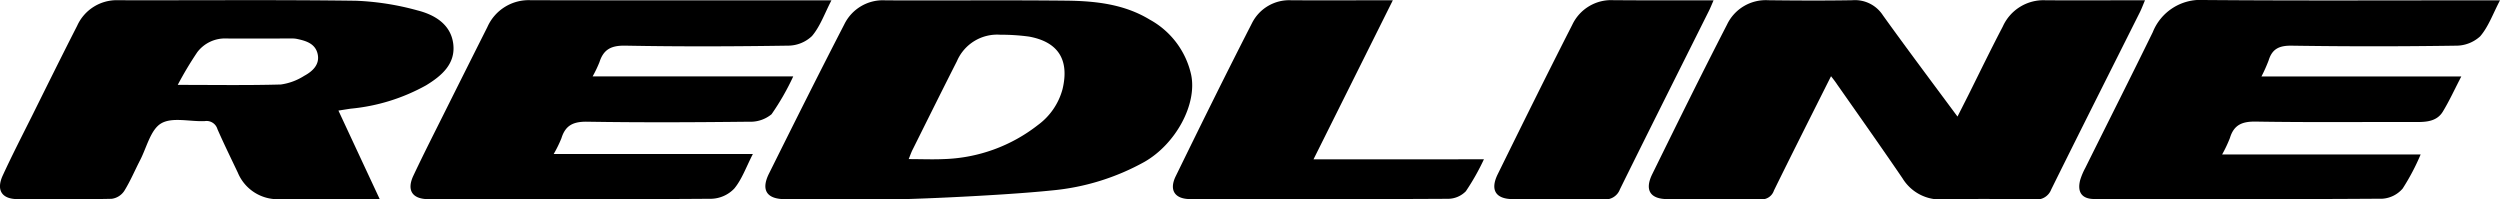
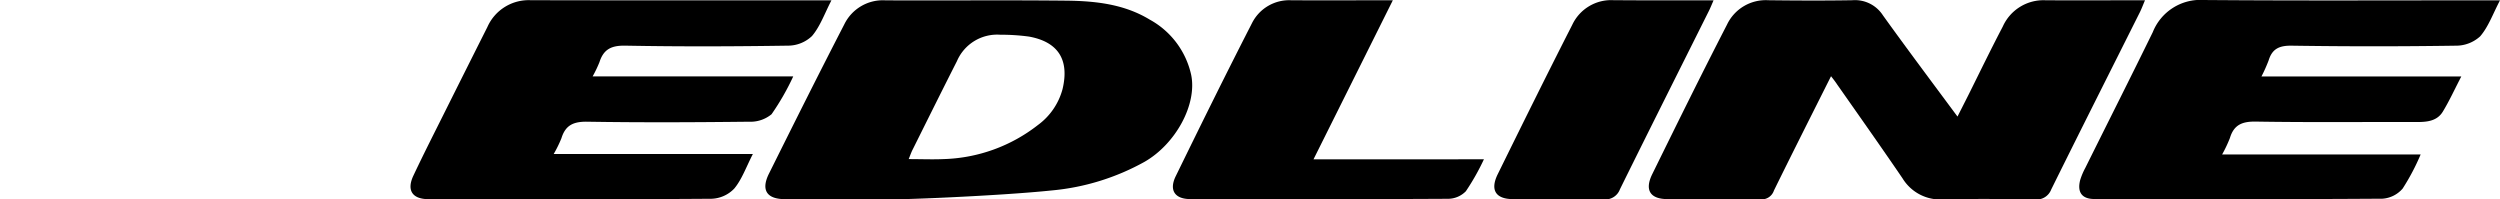
<svg xmlns="http://www.w3.org/2000/svg" width="360" height="28.716" viewBox="0 0 360 28.716">
  <g id="se-logo-row-360blk-Redline" transform="translate(-0.026 0.001)">
    <g id="Layer_1" data-name="Layer 1" transform="translate(0.026 -0.001)">
      <path id="Path_854" data-name="Path 854" d="M710.368,11.03c-2.822,5.626-5.553,11.026-8.225,16.468a1.857,1.857,0,0,1-1.951,1.26c-4.449-.056-8.9,0-13.352-.031-2.516,0-3.346-1.3-2.214-3.6,3.54-7.2,7.087-14.393,10.759-21.518A6.174,6.174,0,0,1,701.306.087c4.043.049,8.09.069,12.147,0a4.78,4.78,0,0,1,4.387,2.176c3.471,4.831,7.032,9.576,10.738,14.577.587-1.156,1.072-2.11,1.555-3.068,1.645-3.3,3.255-6.626,4.97-9.9A6.417,6.417,0,0,1,741.215.09c4.717.038,9.451,0,14.365,0-.278.659-.475,1.187-.725,1.7C750.593,10.3,746.3,18.8,742.076,27.339a2.252,2.252,0,0,1-2.4,1.43c-4.394-.066-8.788-.1-13.189,0a6.356,6.356,0,0,1-5.824-3.037c-3.078-4.512-6.247-9-9.4-13.494C711.041,11.9,710.809,11.589,710.368,11.03Z" transform="translate(-446.7 -0.055)" />
-       <path id="Path_855" data-name="Path 855" d="M48.759,15.962c2.02,4.335,3.915,8.4,5.949,12.755H40.322A6.206,6.206,0,0,1,34.272,24.9c-.989-2.082-2.013-4.165-2.936-6.271a1.635,1.635,0,0,0-1.819-1.152c-2.128.1-4.672-.611-6.278.326-1.517.885-2.082,3.443-3.026,5.279-.77,1.489-1.42,3.047-2.3,4.46a2.586,2.586,0,0,1-1.8,1.124c-4.512.1-9.024.069-13.536.045-2.3,0-3.124-1.3-2.152-3.412,1.326-2.877,2.777-5.7,4.2-8.545,2.159-4.342,4.3-8.677,6.514-13.008A6.248,6.248,0,0,1,17.113.07C28.5.1,39.891-.01,51.278.146a38.756,38.756,0,0,1,8.857,1.388c2.45.618,4.783,1.975,5.154,4.779.378,2.9-1.652,4.64-3.918,6.018a27.615,27.615,0,0,1-10.839,3.356C50.036,15.757,49.54,15.841,48.759,15.962Zm-23.139-3.7c5.175,0,10.013.08,14.844-.056a8.421,8.421,0,0,0,3.37-1.249c1.2-.642,2.28-1.635,1.93-3.158s-1.735-1.9-3.058-2.173a4.22,4.22,0,0,0-.864-.045c-3.061,0-6.122.021-9.183,0a5,5,0,0,0-4.227,1.975A50.794,50.794,0,0,0,25.62,12.262Z" transform="translate(-0.026 -0.038)" />
      <path id="Path_856" data-name="Path 856" d="M335.355,28.769H320.431c-2.645,0-3.509-1.3-2.336-3.665,3.575-7.184,7.163-14.365,10.846-21.494A6.175,6.175,0,0,1,334.879.139c8.677.042,17.353-.049,26.03.045,4.165.045,8.33.486,12.022,2.731a12.007,12.007,0,0,1,5.963,7.934c.892,4.276-2.239,9.978-6.705,12.54a33.761,33.761,0,0,1-13.324,4.12C351.063,28.324,335.365,28.932,335.355,28.769ZM338.221,23c1.8,0,3.4.069,4.994,0a23.122,23.122,0,0,0,13.605-4.9,9.415,9.415,0,0,0,3.557-5.185c1-4.2-.607-6.789-4.831-7.556a29.746,29.746,0,0,0-4.134-.267A6.3,6.3,0,0,0,345.166,8.9c-2.141,4.213-4.241,8.451-6.351,12.682C338.617,21.956,338.478,22.358,338.221,23Z" transform="translate(-207.369 -0.09)" />
      <path id="Path_857" data-name="Path 857" d="M883.293,22.239h28.588a32.369,32.369,0,0,1-2.589,4.908,4.21,4.21,0,0,1-2.919,1.465c-13.824.094-27.647.076-41.471.045-1.815,0-2.5-.989-2.048-2.738a9.524,9.524,0,0,1,.732-1.735c3.235-6.518,6.518-13.012,9.718-19.55A7.383,7.383,0,0,1,880.683,0c13.477.108,26.953.045,40.43.045h2.193c-1.013,1.926-1.659,3.793-2.856,5.185a5.14,5.14,0,0,1-3.509,1.347q-11.8.177-23.6,0c-1.763-.028-2.825.406-3.346,2.107a22.151,22.151,0,0,1-1.041,2.329h28.779c-1,1.923-1.735,3.54-2.659,5.057-.809,1.336-2.211,1.5-3.665,1.5-7.75-.021-15.5.066-23.253-.062-1.968-.031-3.169.455-3.741,2.364A19.117,19.117,0,0,1,883.293,22.239Z" transform="translate(-563.306 0.001)" />
      <path id="Path_858" data-name="Path 858" d="M196.573,11.054h28.893a35.865,35.865,0,0,1-3.124,5.449,4.773,4.773,0,0,1-3.269,1.076c-7.747.087-15.5.125-23.253,0-1.982-.035-3.151.482-3.734,2.377a17.76,17.76,0,0,1-1.114,2.27h28.682c-.975,1.892-1.576,3.644-2.679,4.977a4.755,4.755,0,0,1-3.259,1.472c-13.588.1-27.175.069-40.763.056-2.339,0-3.183-1.267-2.187-3.384,1.576-3.342,3.262-6.632,4.908-9.94q2.863-5.727,5.744-11.453A6.5,6.5,0,0,1,187.654.08C201.471.115,215.287.1,229.107.1h1.86c-.979,1.878-1.614,3.741-2.8,5.14A5.016,5.016,0,0,1,224.7,6.626c-7.8.118-15.618.146-23.413,0-1.985-.035-3.124.5-3.721,2.364a17.535,17.535,0,0,1-.989,2.065Z" transform="translate(-111.239 -0.052)" />
      <path id="Path_859" data-name="Path 859" d="M531.448,23.009a33.607,33.607,0,0,1-2.6,4.6,3.62,3.62,0,0,1-2.554,1.09c-12.373.069-24.746.059-37.136.038-2.225,0-3.082-1.281-2.082-3.308,3.6-7.365,7.226-14.719,10.967-22.011A5.985,5.985,0,0,1,503.724.11c4.779.021,9.555,0,14.608,0L506.907,23.016Z" transform="translate(-317.764 -0.071)" />
      <path id="Path_860" data-name="Path 860" d="M651.6.09c-.3.694-.462,1.1-.663,1.506-4.279,8.566-8.579,17.117-12.817,25.7a2.248,2.248,0,0,1-2.384,1.454c-4.328-.069-8.677,0-12.991-.031-2.513,0-3.353-1.3-2.228-3.585,3.54-7.188,7.091-14.372,10.735-21.518a6.189,6.189,0,0,1,5.9-3.547C641.884.111,646.6.09,651.6.09Z" transform="translate(-404.846 -0.045)" />
    </g>
  </g>
</svg>